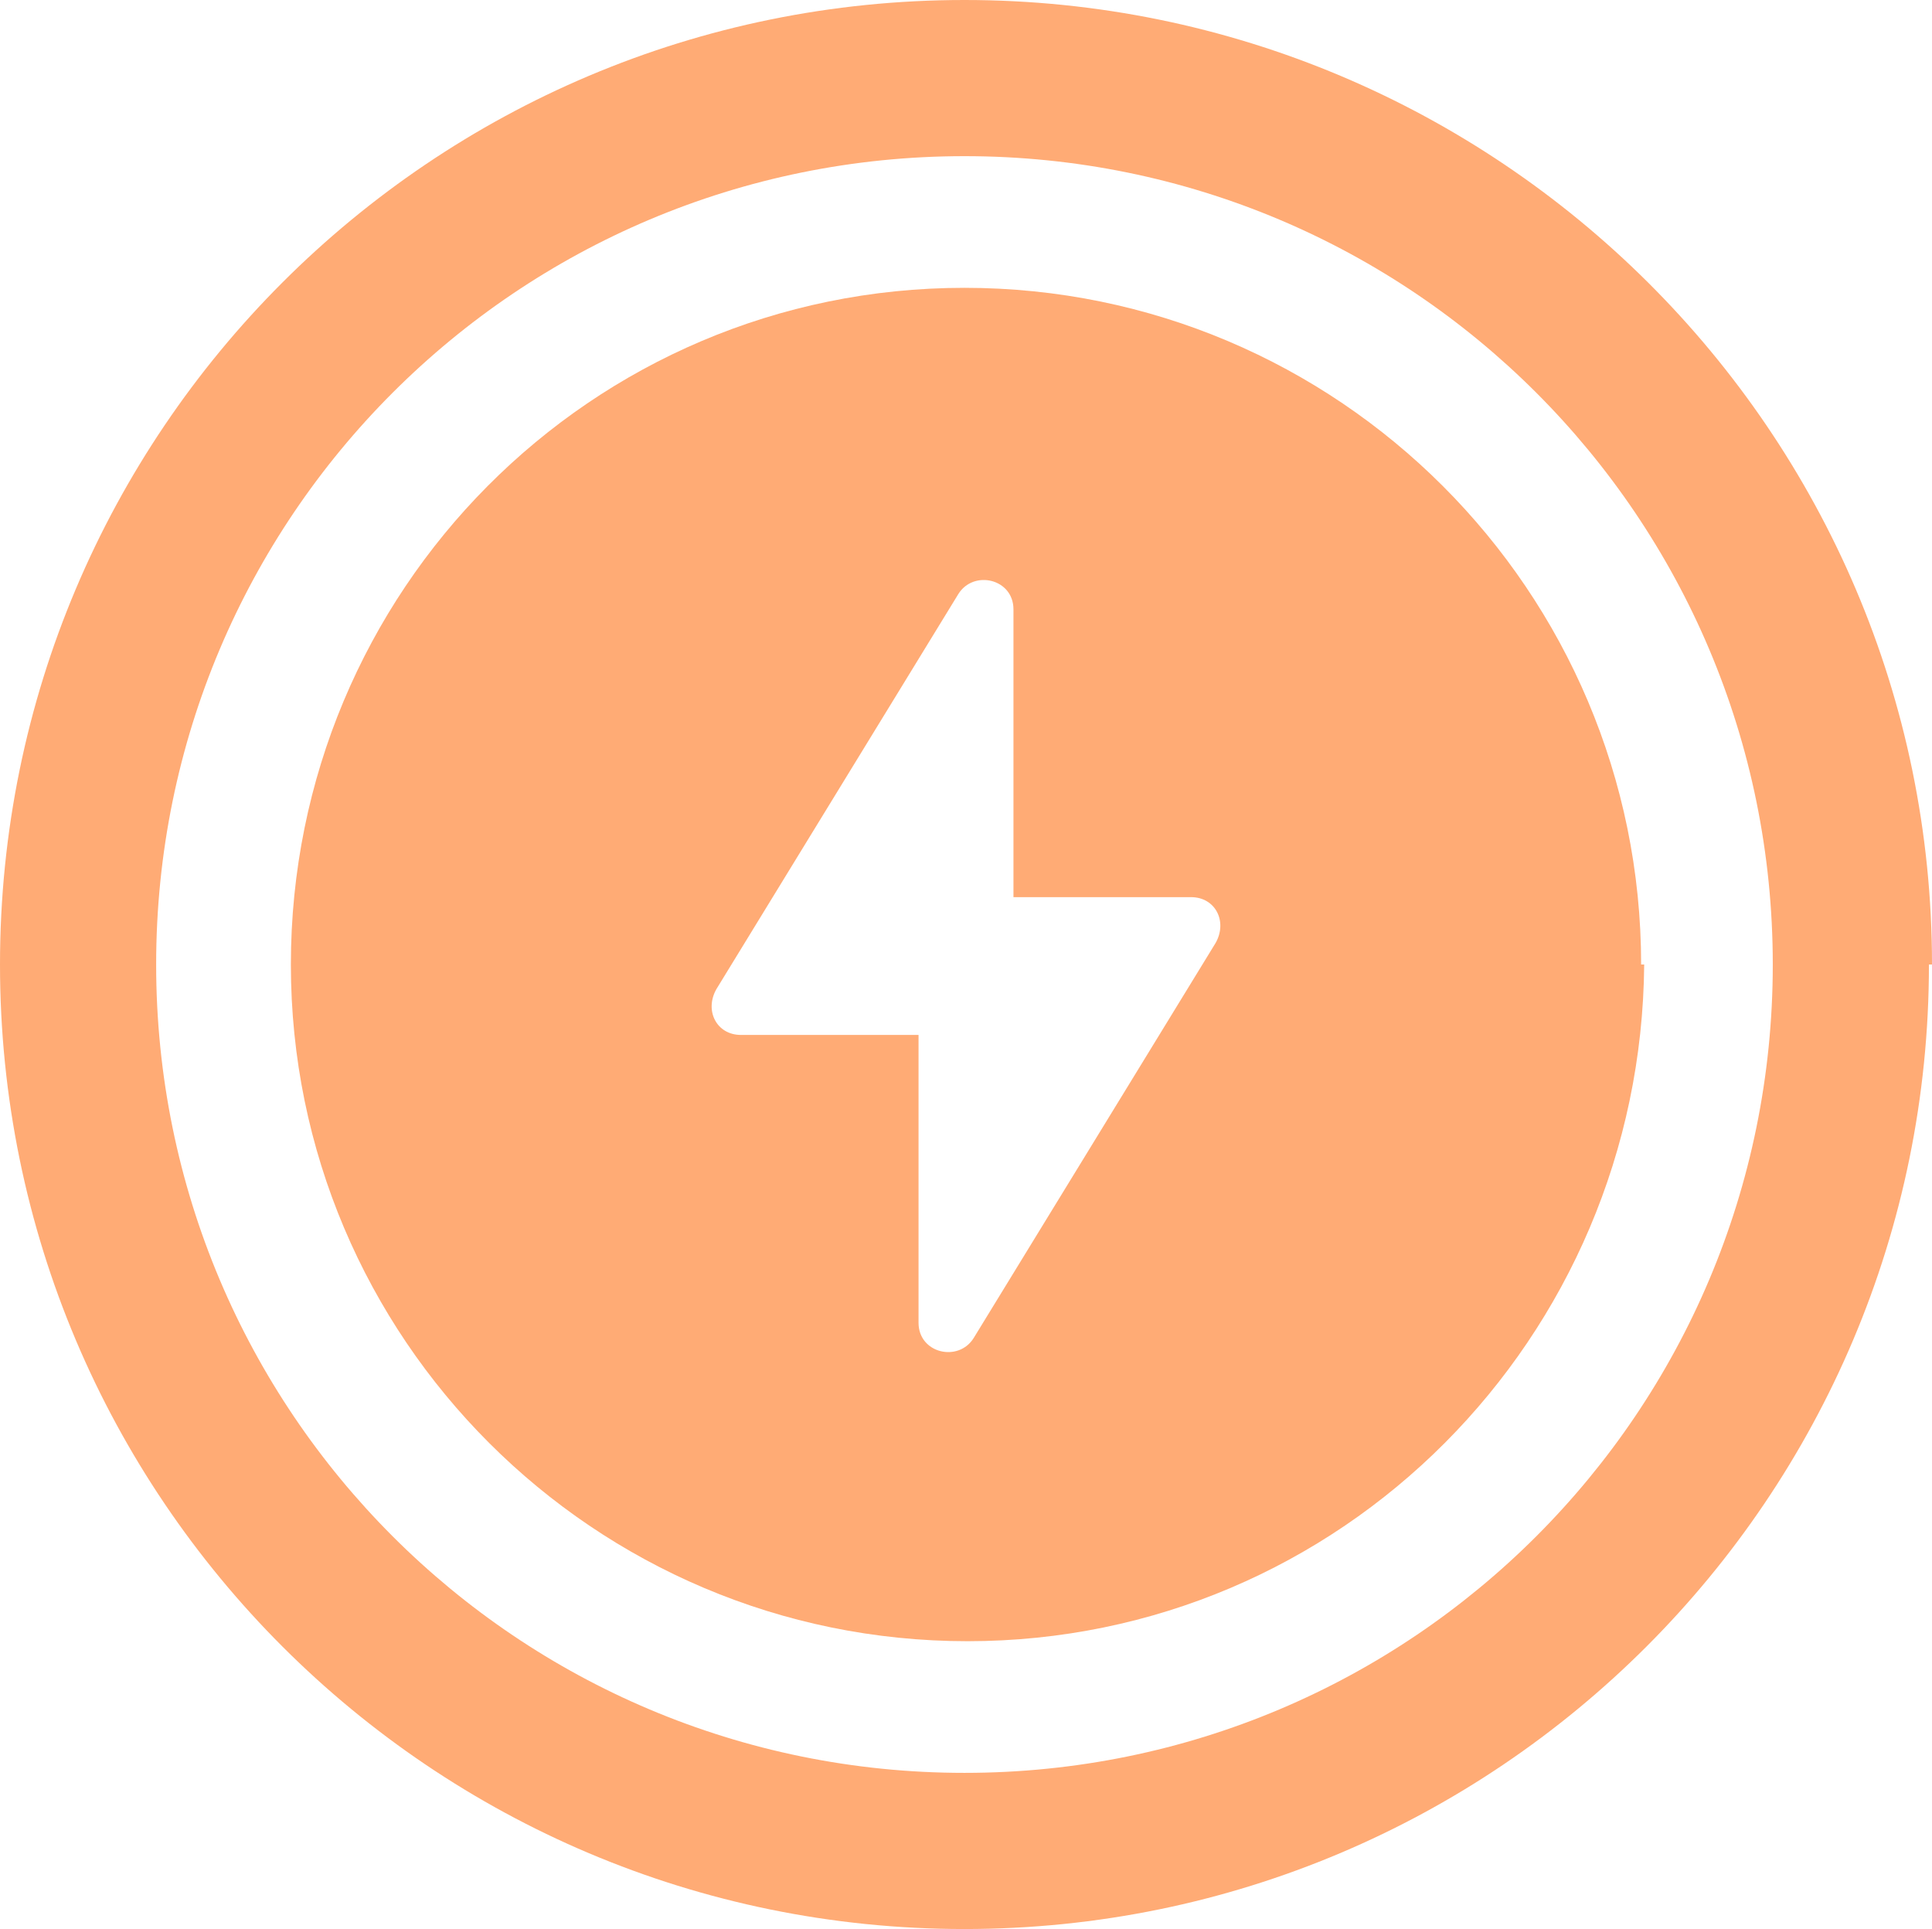
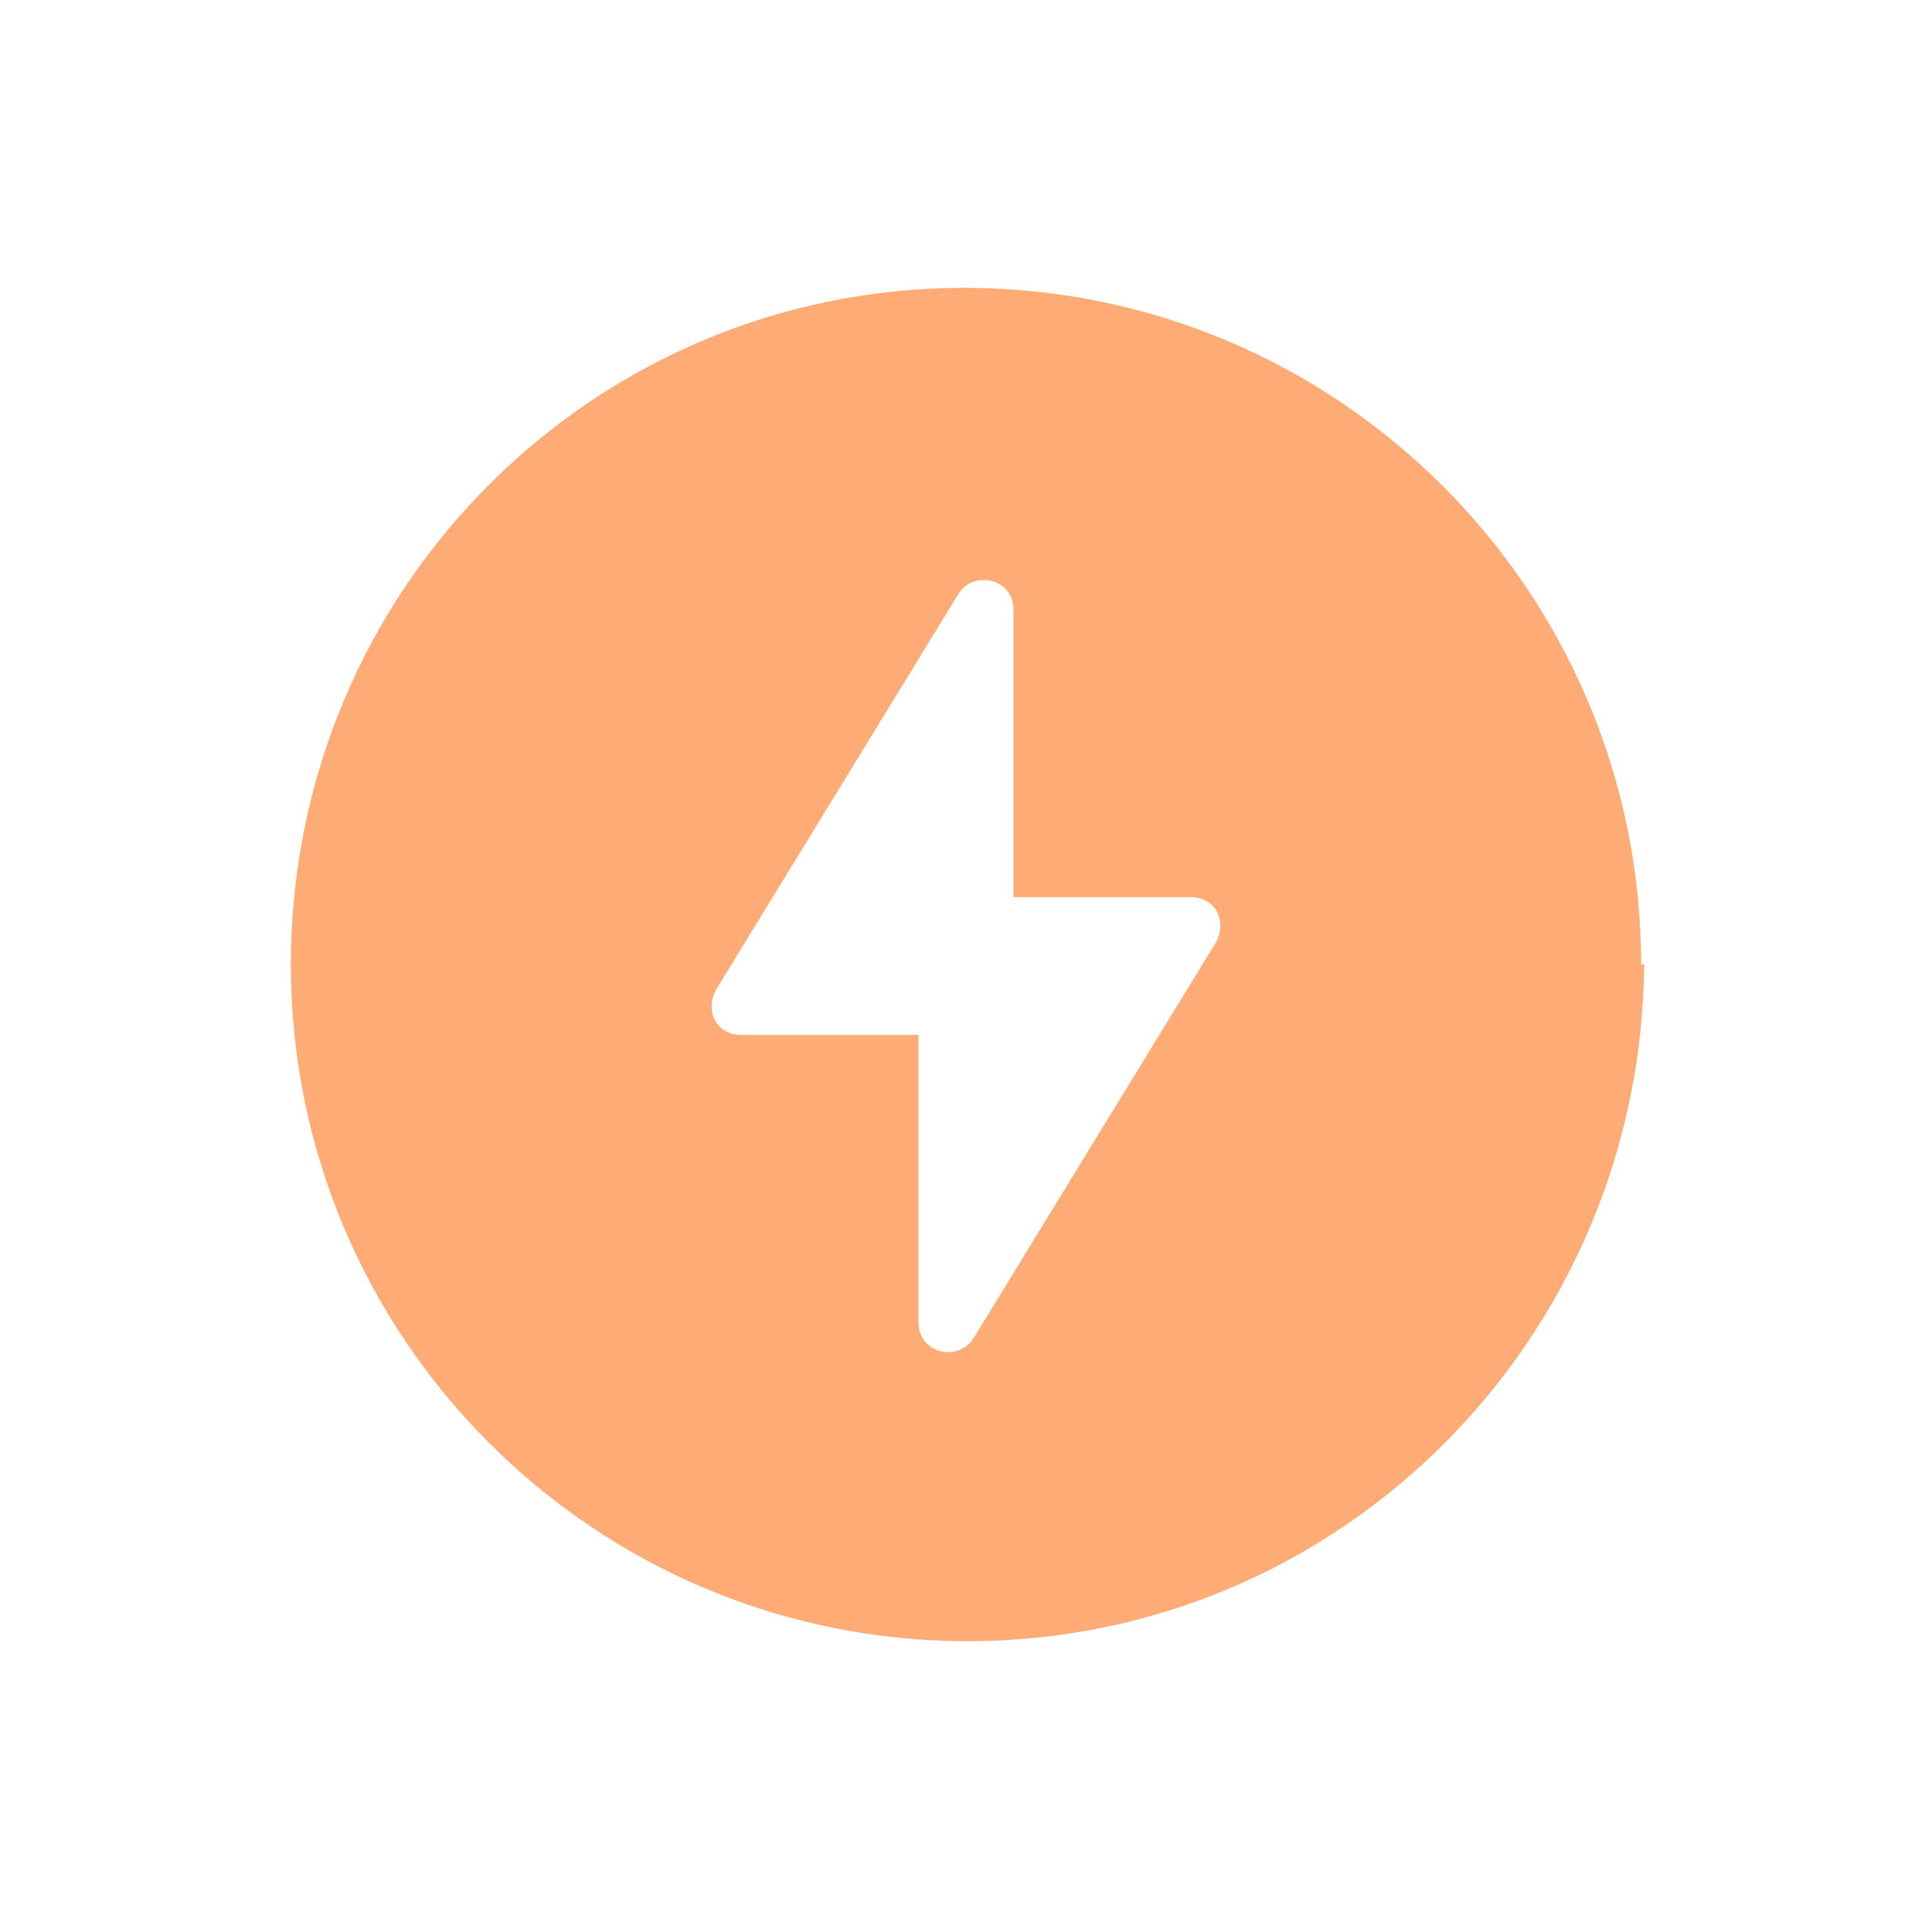
<svg xmlns="http://www.w3.org/2000/svg" id="Layer_1" version="1.1" viewBox="0 0 63.1 63">
  <path d="M39.7,30.8l-7.9,12.9c-.5.8-1.8.5-1.8-.5v-9.4h-5.8c-.8,0-1.2-.8-.8-1.5l7.9-12.9c.5-.8,1.8-.5,1.8.5v9.4h5.8c.8,0,1.2.8.8,1.5M53.6,31.5c0-12.2-9.9-22.1-22.1-22.1S9.5,19.3,9.5,31.5s9.9,22.1,22.1,22.1,22-9.9,22.1-22.1Z" style="fill: #ffab75;" />
-   <path d="M5.1,31.5c0-14.6,11.8-26.4,26.4-26.4s26.4,11.8,26.4,26.4-11.8,26.4-26.4,26.4S5.1,46.1,5.1,31.5ZM63.1,31.5C63.1,14.1,48.9,0,31.5,0S0,14.1,0,31.5s14.1,31.5,31.5,31.5,31.5-14.1,31.5-31.5" style="fill: #ffab75;" />
</svg>